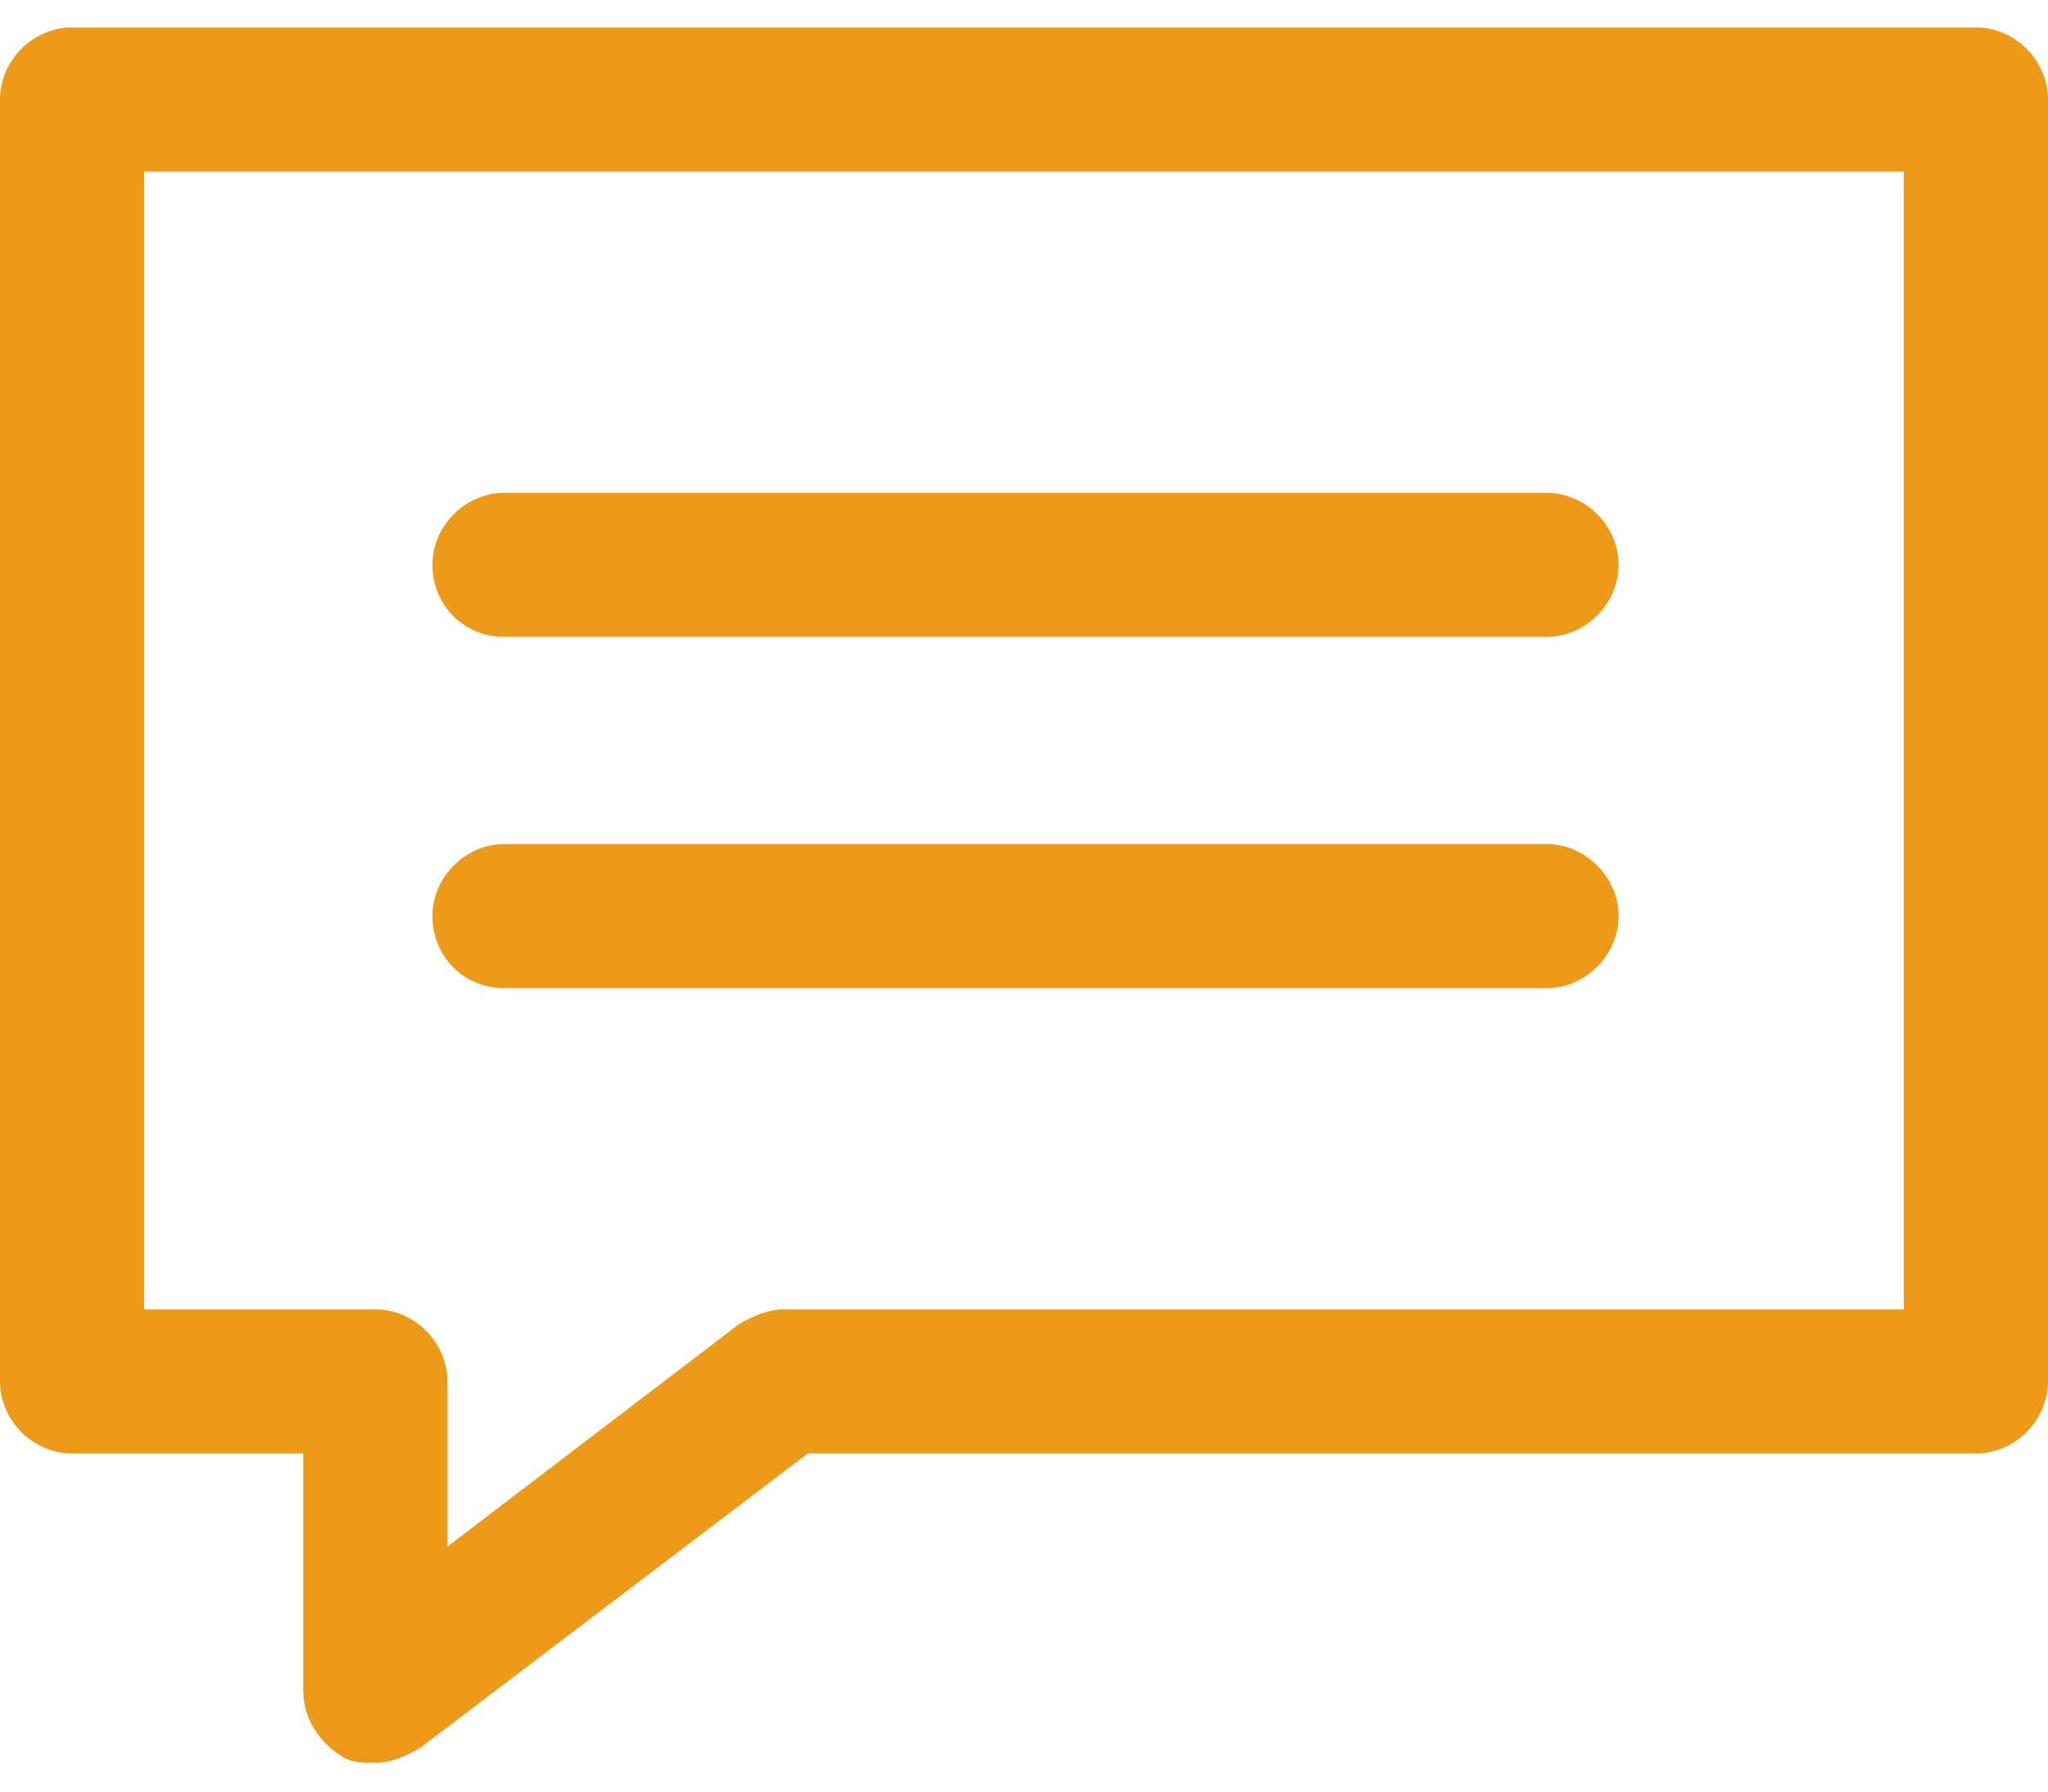
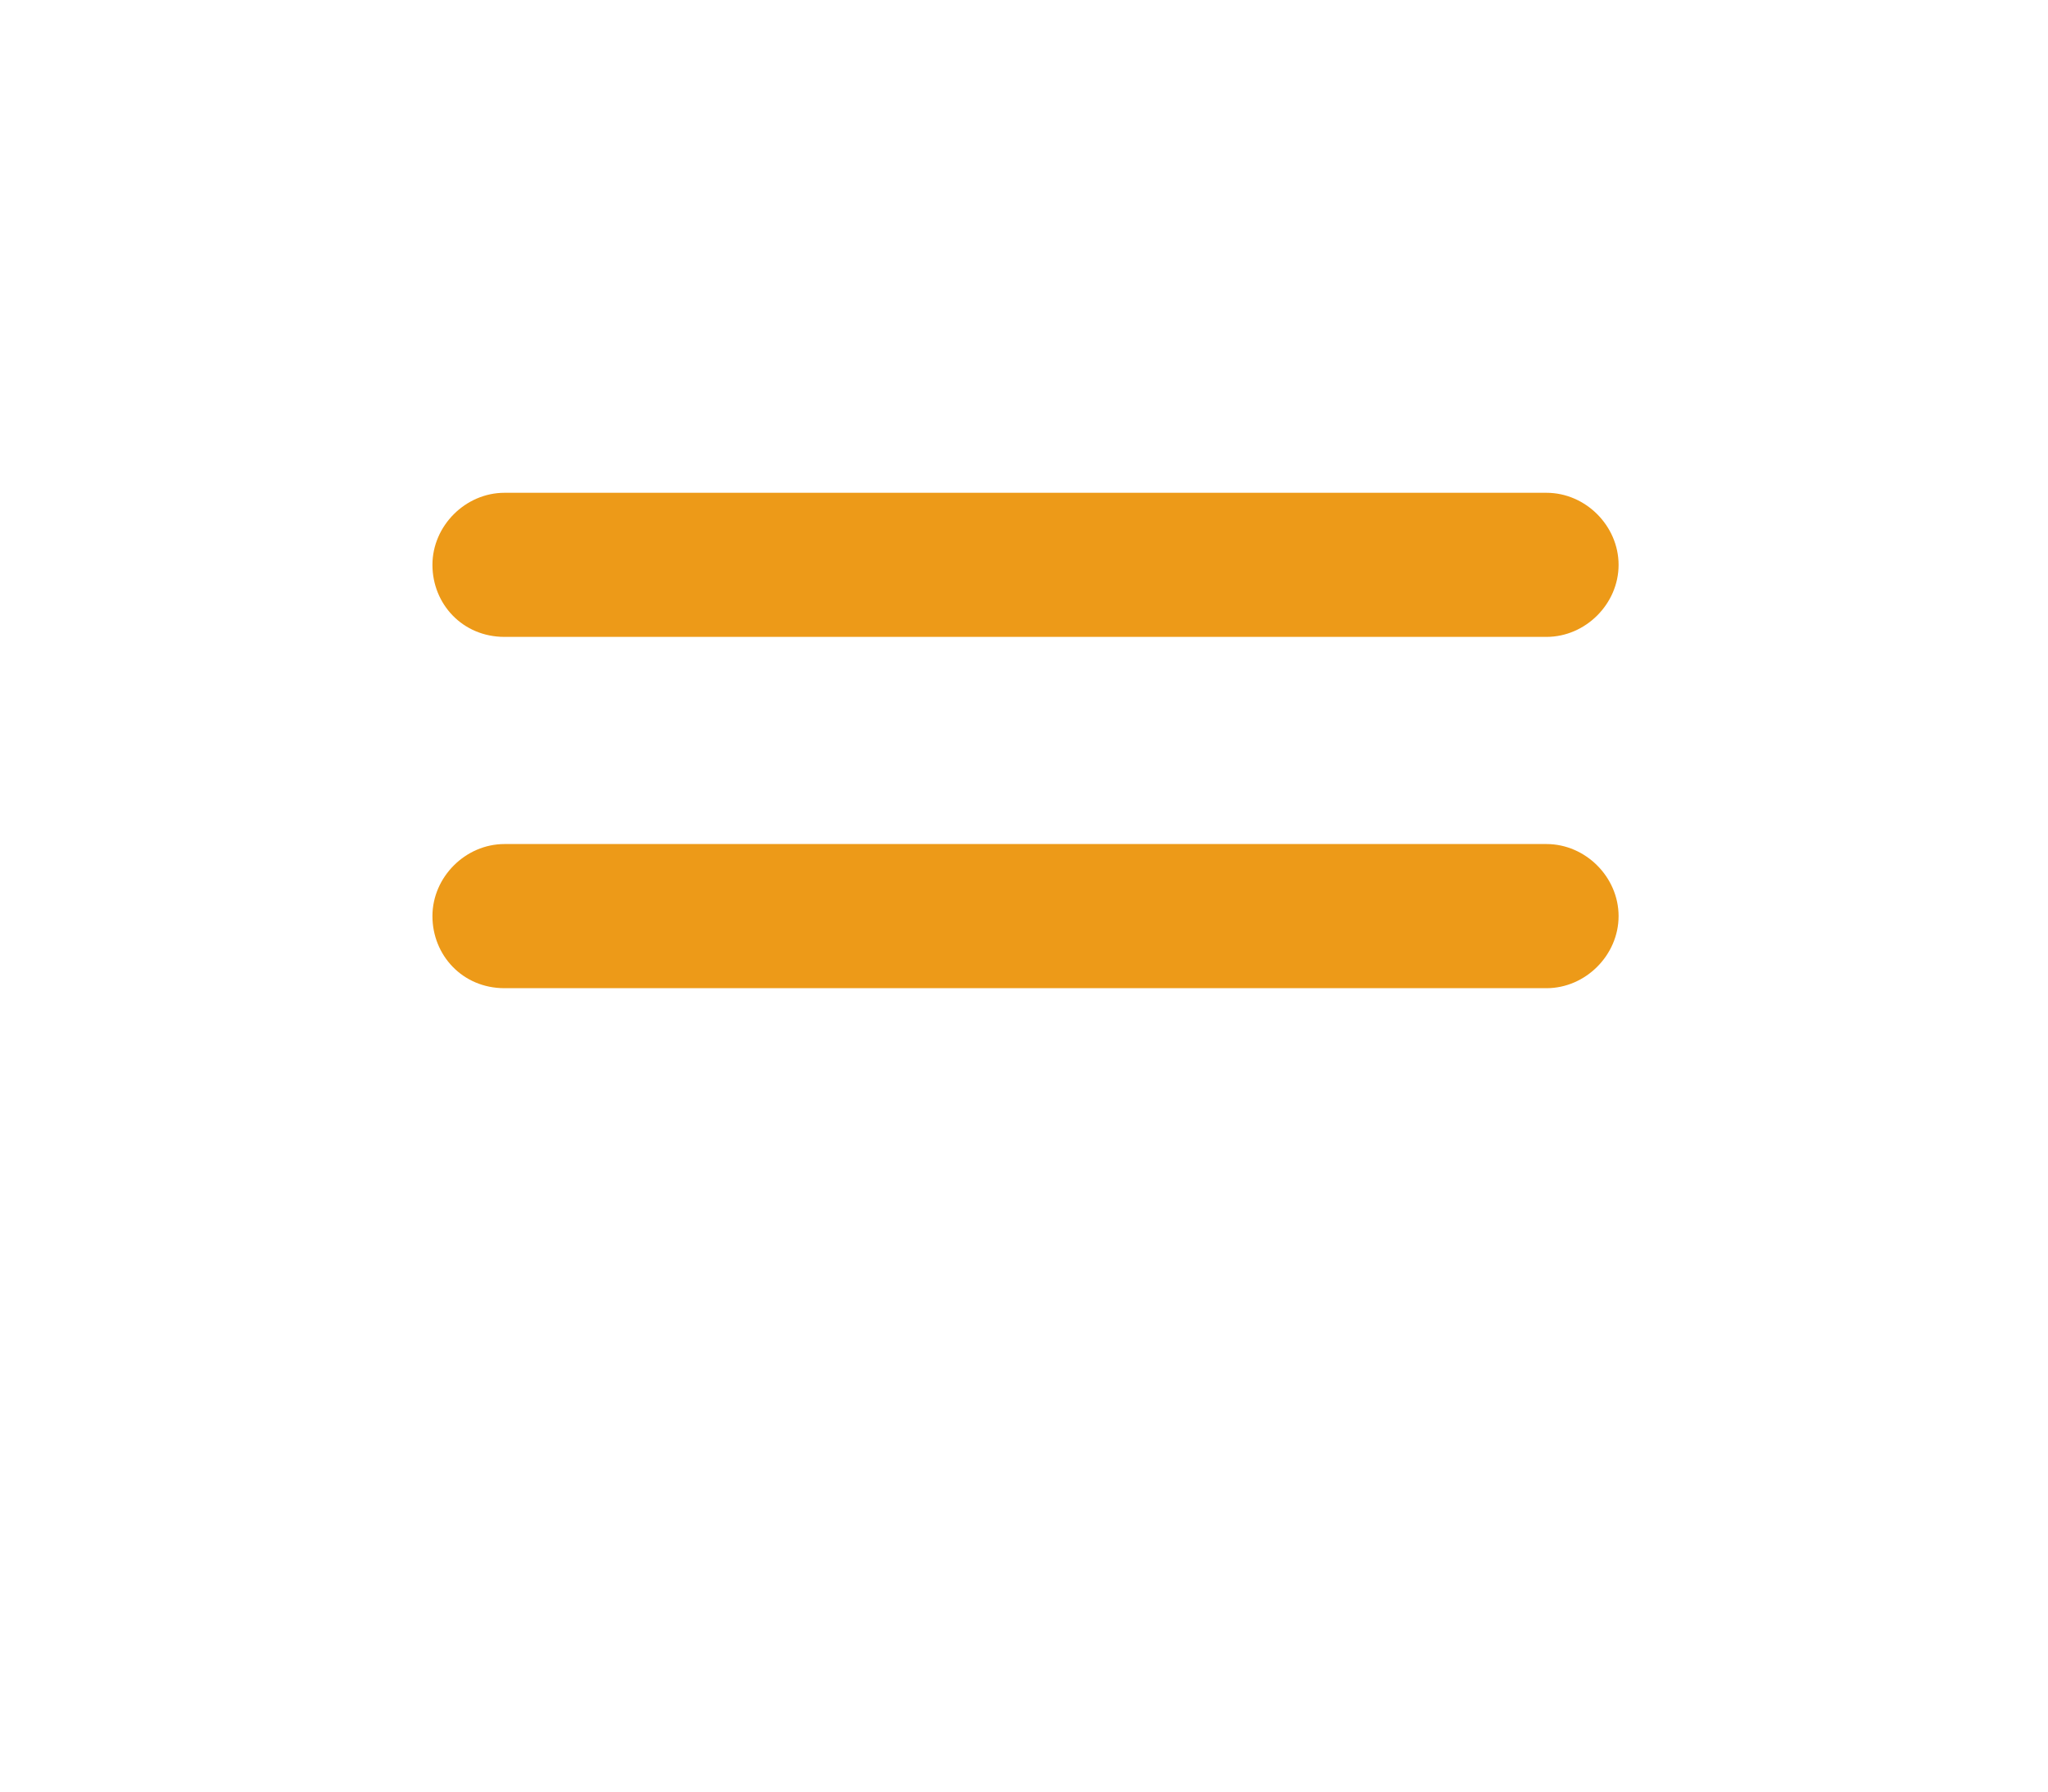
<svg xmlns="http://www.w3.org/2000/svg" width="40" height="35" viewBox="0 0 40 35" fill="none">
-   <path d="M9.853 12.442H30.205C30.968 12.442 31.613 11.797 31.613 11.035C31.613 10.272 30.968 9.627 30.205 9.627H9.853C9.091 9.627 8.446 10.272 8.446 11.035C8.446 11.797 9.032 12.442 9.853 12.442ZM9.853 19.305H30.205C30.968 19.305 31.613 18.659 31.613 17.897C31.613 17.134 30.968 16.489 30.205 16.489H9.853C9.091 16.489 8.446 17.134 8.446 17.897C8.446 18.659 9.032 19.305 9.853 19.305Z" fill="#ED9A18" />
-   <path d="M38.592 0.536H1.408C0.645 0.536 0 1.181 0 1.944V26.988C0 27.75 0.645 28.395 1.408 28.395H5.924V33.029C5.924 33.557 6.217 34.026 6.686 34.319C6.862 34.437 7.097 34.437 7.331 34.437C7.625 34.437 7.918 34.319 8.211 34.143L15.777 28.395H38.592C39.355 28.395 40 27.75 40 26.988V1.944C40 1.181 39.355 0.536 38.592 0.536ZM37.185 25.58H15.308C15.015 25.58 14.721 25.698 14.428 25.873L8.739 30.214V26.988C8.739 26.225 8.094 25.58 7.331 25.58H2.815V3.352H37.185V25.58Z" fill="#ED9A18" />
+   <path d="M9.853 12.442H30.205C30.968 12.442 31.613 11.797 31.613 11.035C31.613 10.272 30.968 9.627 30.205 9.627H9.853C9.091 9.627 8.446 10.272 8.446 11.035C8.446 11.797 9.032 12.442 9.853 12.442ZM9.853 19.305H30.205C30.968 19.305 31.613 18.659 31.613 17.897C31.613 17.134 30.968 16.489 30.205 16.489H9.853C9.091 16.489 8.446 17.134 8.446 17.897C8.446 18.659 9.032 19.305 9.853 19.305" fill="#ED9A18" />
</svg>